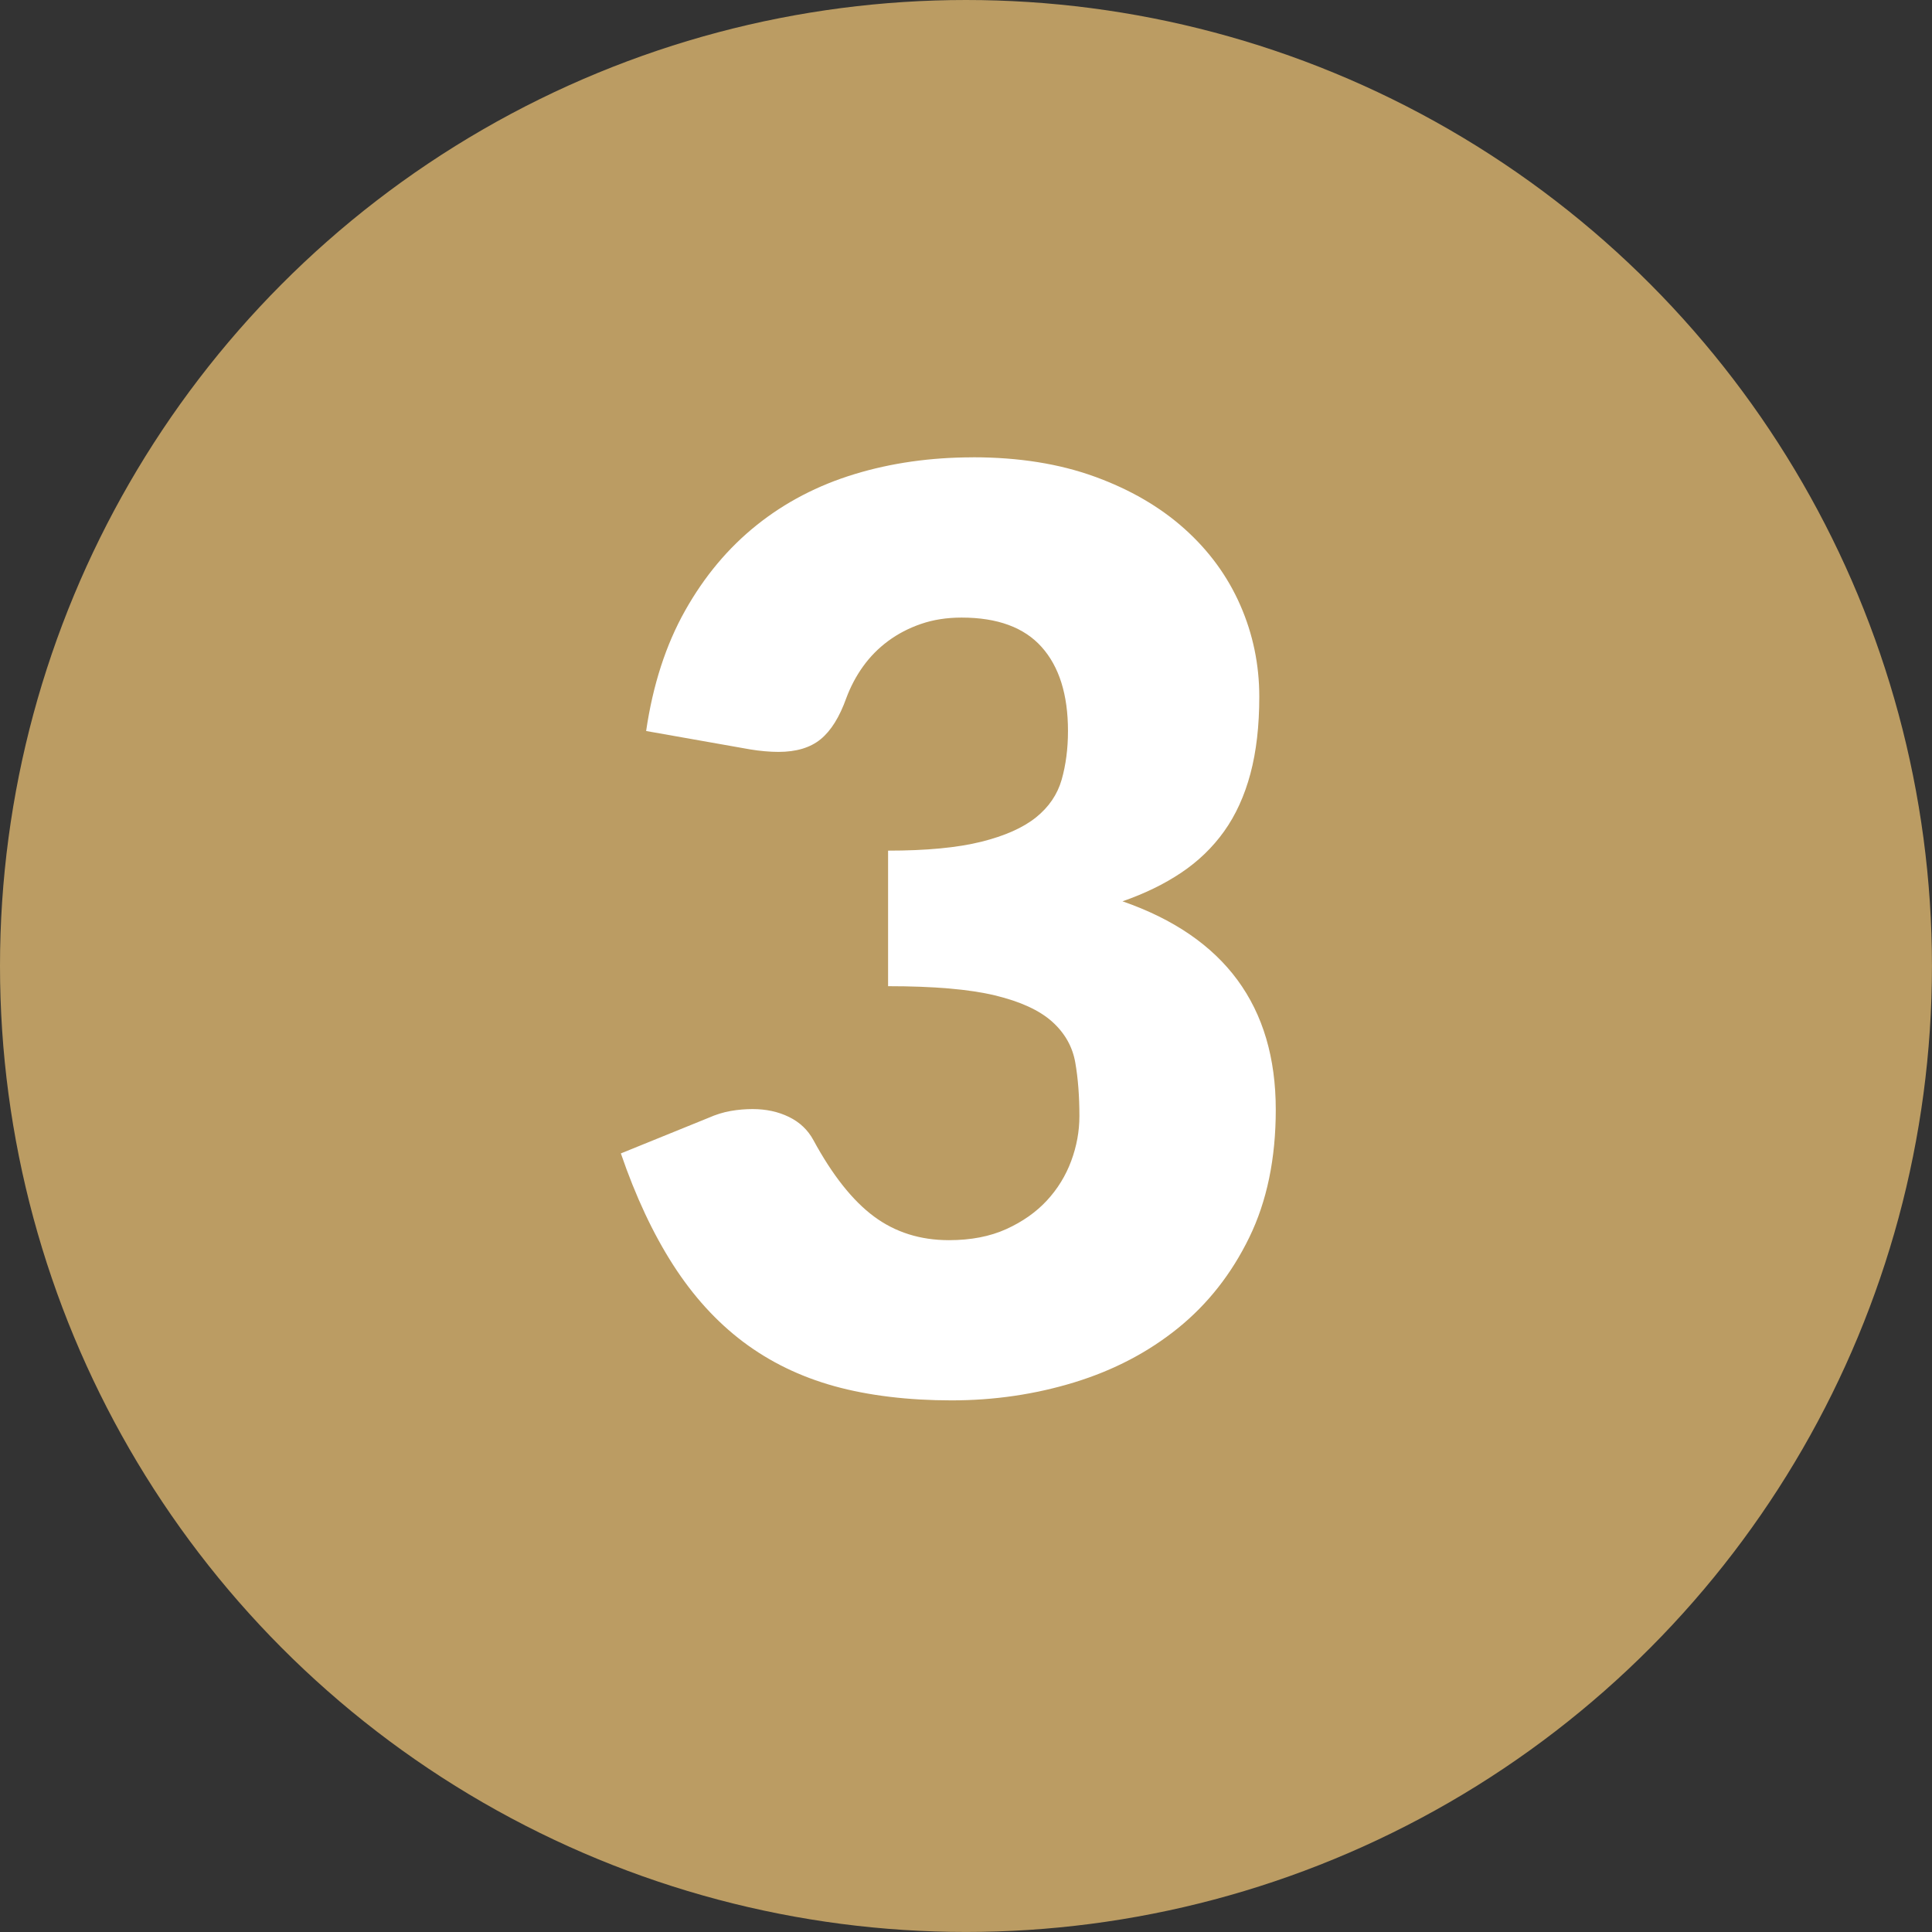
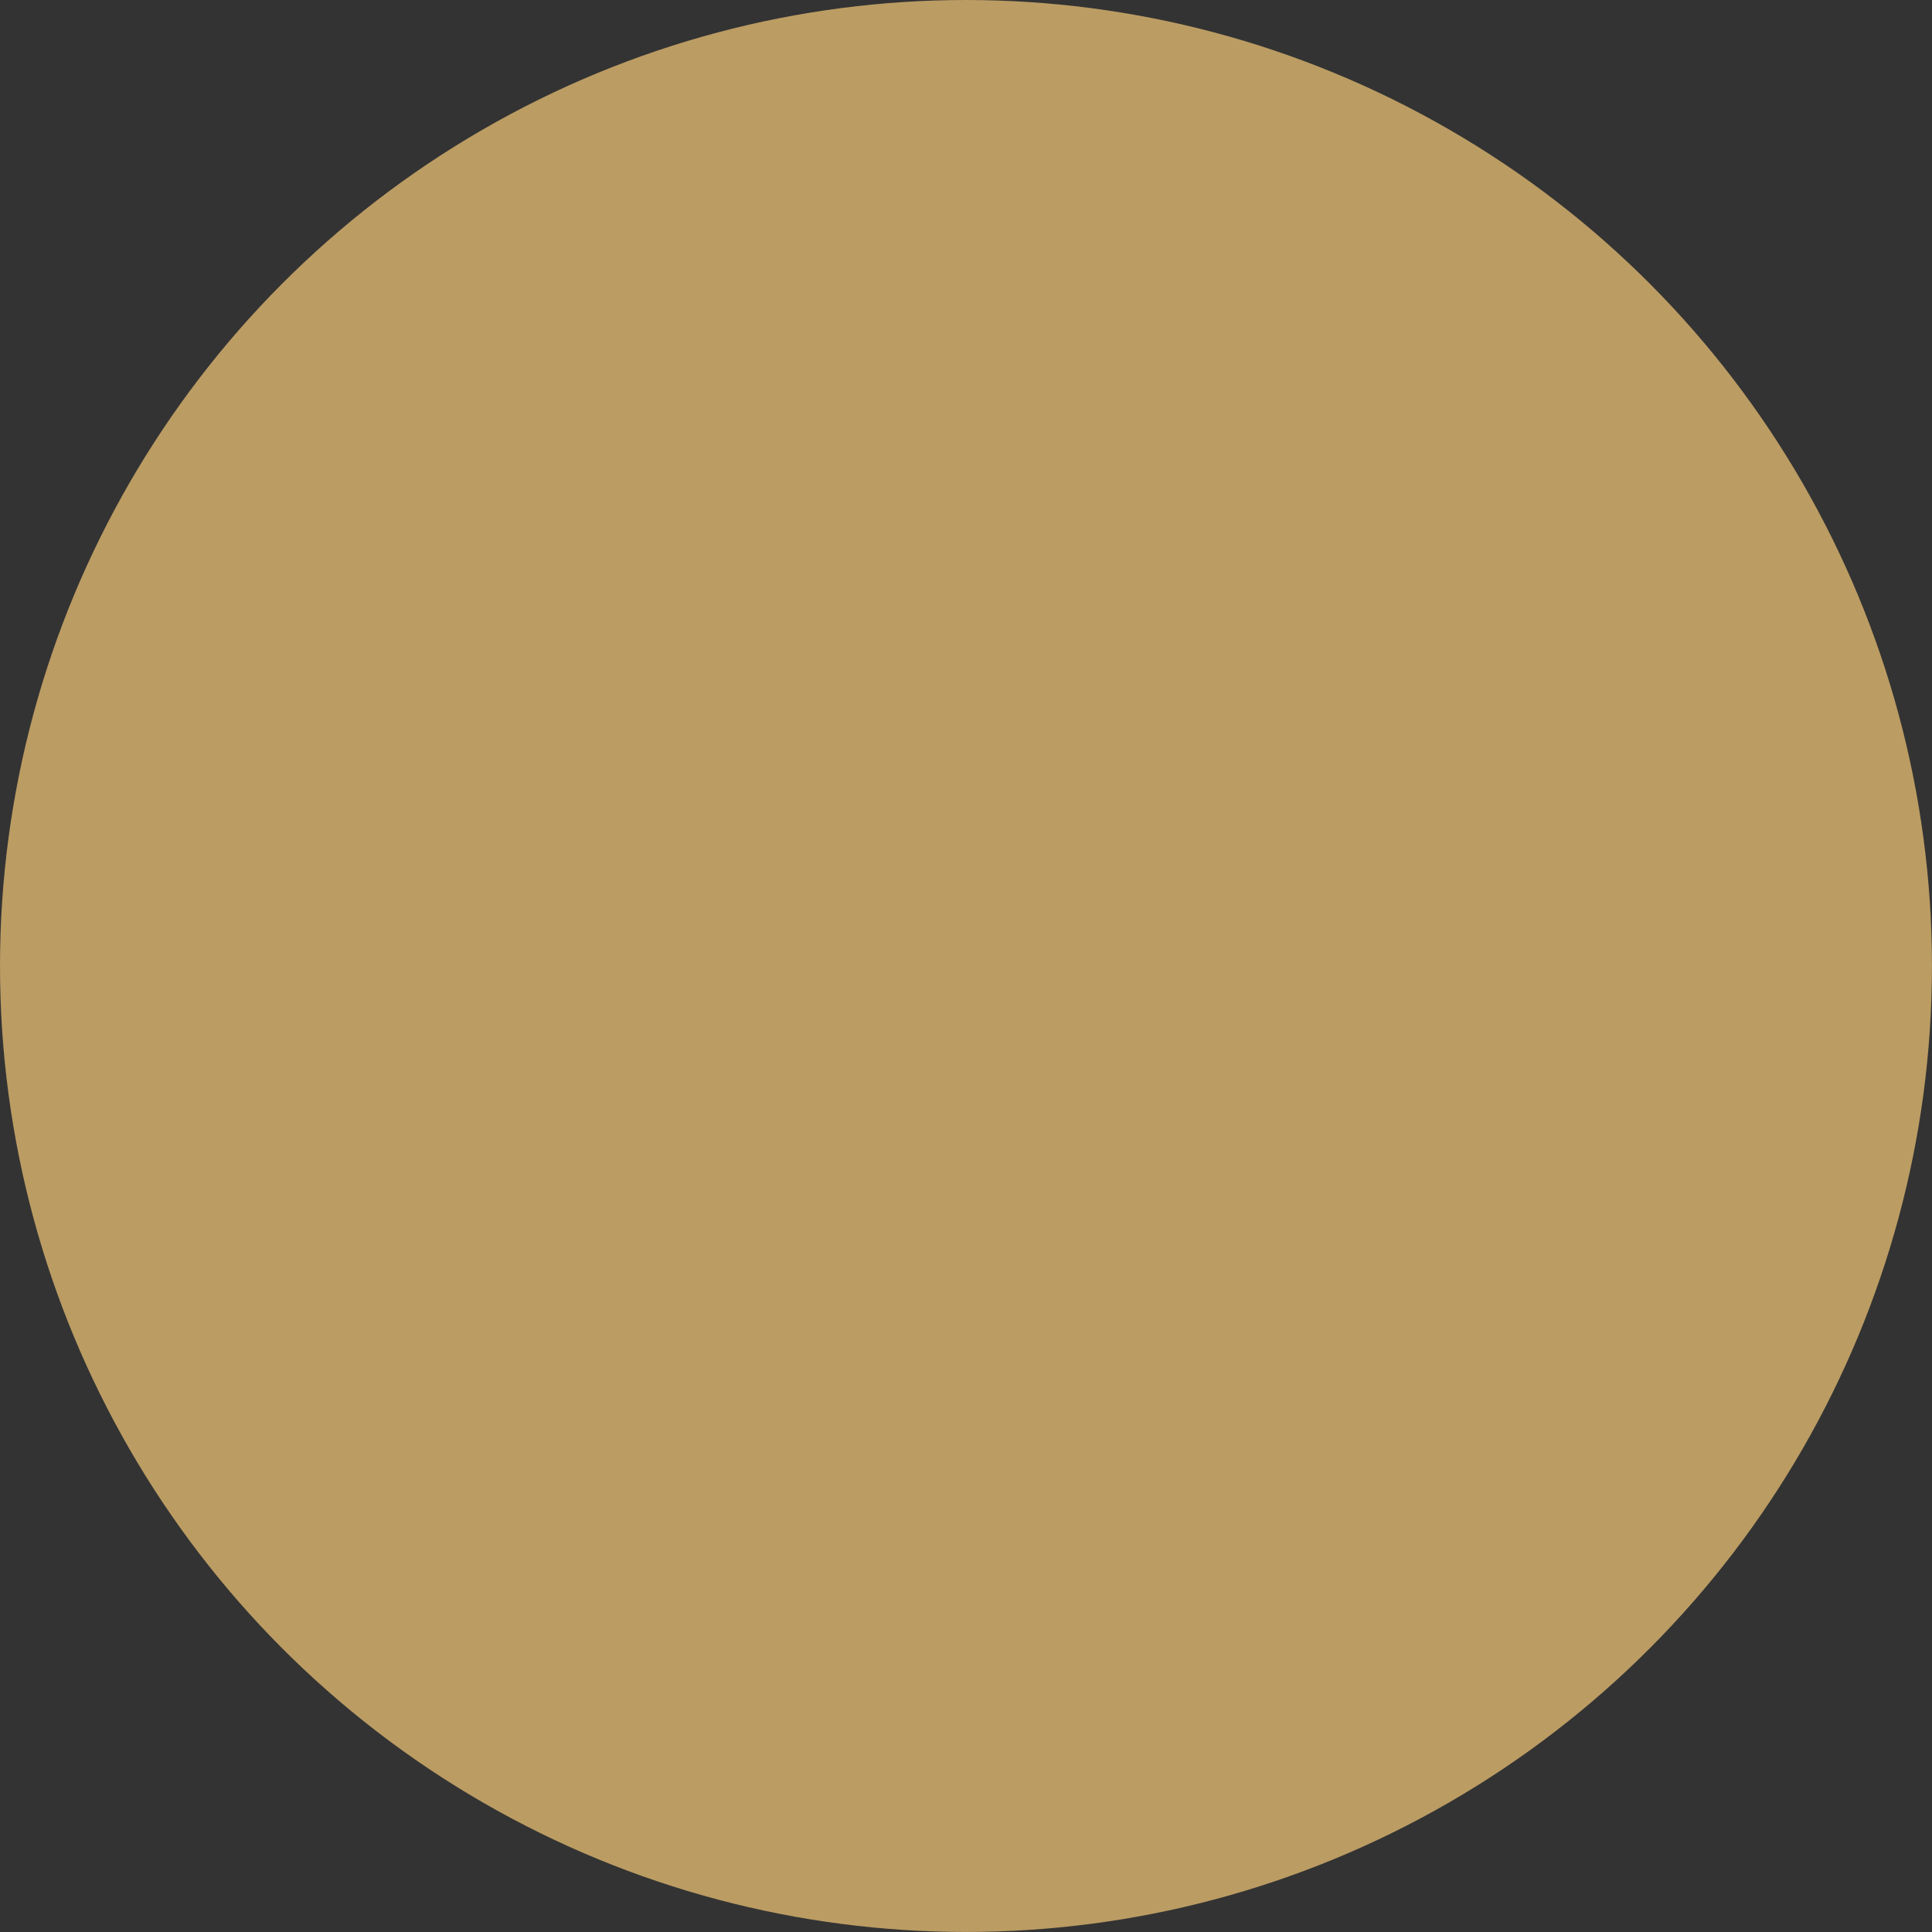
<svg xmlns="http://www.w3.org/2000/svg" viewBox="0 0 481.89 481.89">
  <rect x="0" y="0" width="481.89" height="481.89" fill="#333333" stroke="none" />
  <defs>
    <style>.d{fill:#fff;}.e{fill:#bb9c63;}</style>
  </defs>
  <g id="a" />
  <g id="b">
    <g id="c">
      <g>
        <circle class="e" cx="240.94" cy="240.94" r="240.94" />
-         <path class="d" d="M242.7,114.06c11.37,0,21.49,1.61,30.33,4.82,8.85,3.21,16.32,7.56,22.43,13.03,6.11,5.48,10.74,11.82,13.9,19.04,3.16,7.21,4.74,14.83,4.74,22.83,0,7.27-.74,13.67-2.21,19.19-1.48,5.53-3.66,10.32-6.56,14.38-2.9,4.06-6.48,7.5-10.74,10.35s-9.14,5.21-14.61,7.11c25.49,8.85,38.23,26.17,38.23,51.97,0,12.22-2.21,22.86-6.63,31.91-4.42,9.06-10.35,16.59-17.77,22.59-7.42,6-16.03,10.5-25.83,13.51-9.79,3-20.01,4.5-30.65,4.5s-20.7-1.18-29.23-3.55c-8.53-2.37-16.11-6.06-22.75-11.06-6.63-5-12.46-11.4-17.46-19.19-5-7.79-9.35-17.06-13.03-27.8l21.8-8.85c1.9-.84,3.76-1.42,5.61-1.74,1.84-.32,3.66-.47,5.45-.47,3.37,0,6.4,.66,9.08,1.97,2.69,1.32,4.71,3.24,6.08,5.77,4.74,8.74,9.77,15.09,15.09,19.04,5.32,3.95,11.56,5.92,18.72,5.92,5.47,0,10.24-.92,14.3-2.76,4.05-1.84,7.42-4.21,10.11-7.11,2.69-2.9,4.71-6.19,6.08-9.87,1.37-3.69,2.05-7.42,2.05-11.22,0-4.95-.34-9.4-1.03-13.35-.69-3.95-2.61-7.35-5.77-10.19-3.16-2.84-7.93-5.03-14.3-6.56-6.37-1.53-15.25-2.29-26.62-2.29v-33.81c9.58,0,17.32-.74,23.22-2.21,5.9-1.47,10.45-3.5,13.67-6.08,3.21-2.58,5.34-5.71,6.4-9.4,1.05-3.69,1.58-7.74,1.58-12.16,0-9.06-2.19-16.04-6.56-20.93-4.37-4.9-11.03-7.35-19.98-7.35-3.69,0-7.06,.53-10.11,1.58-3.06,1.05-5.79,2.48-8.21,4.27-2.42,1.79-4.5,3.9-6.24,6.32-1.74,2.42-3.13,5.06-4.19,7.9-1.69,4.74-3.82,8.16-6.4,10.27-2.58,2.11-6.08,3.16-10.51,3.16-1.05,0-2.19-.05-3.4-.16-1.21-.1-2.45-.26-3.71-.47l-25.91-4.58c1.68-11.48,4.92-21.49,9.72-30.02,4.79-8.53,10.74-15.64,17.85-21.33s15.25-9.93,24.41-12.72c9.16-2.79,19.01-4.19,29.54-4.19Z" />
      </g>
    </g>
  </g>
</svg>